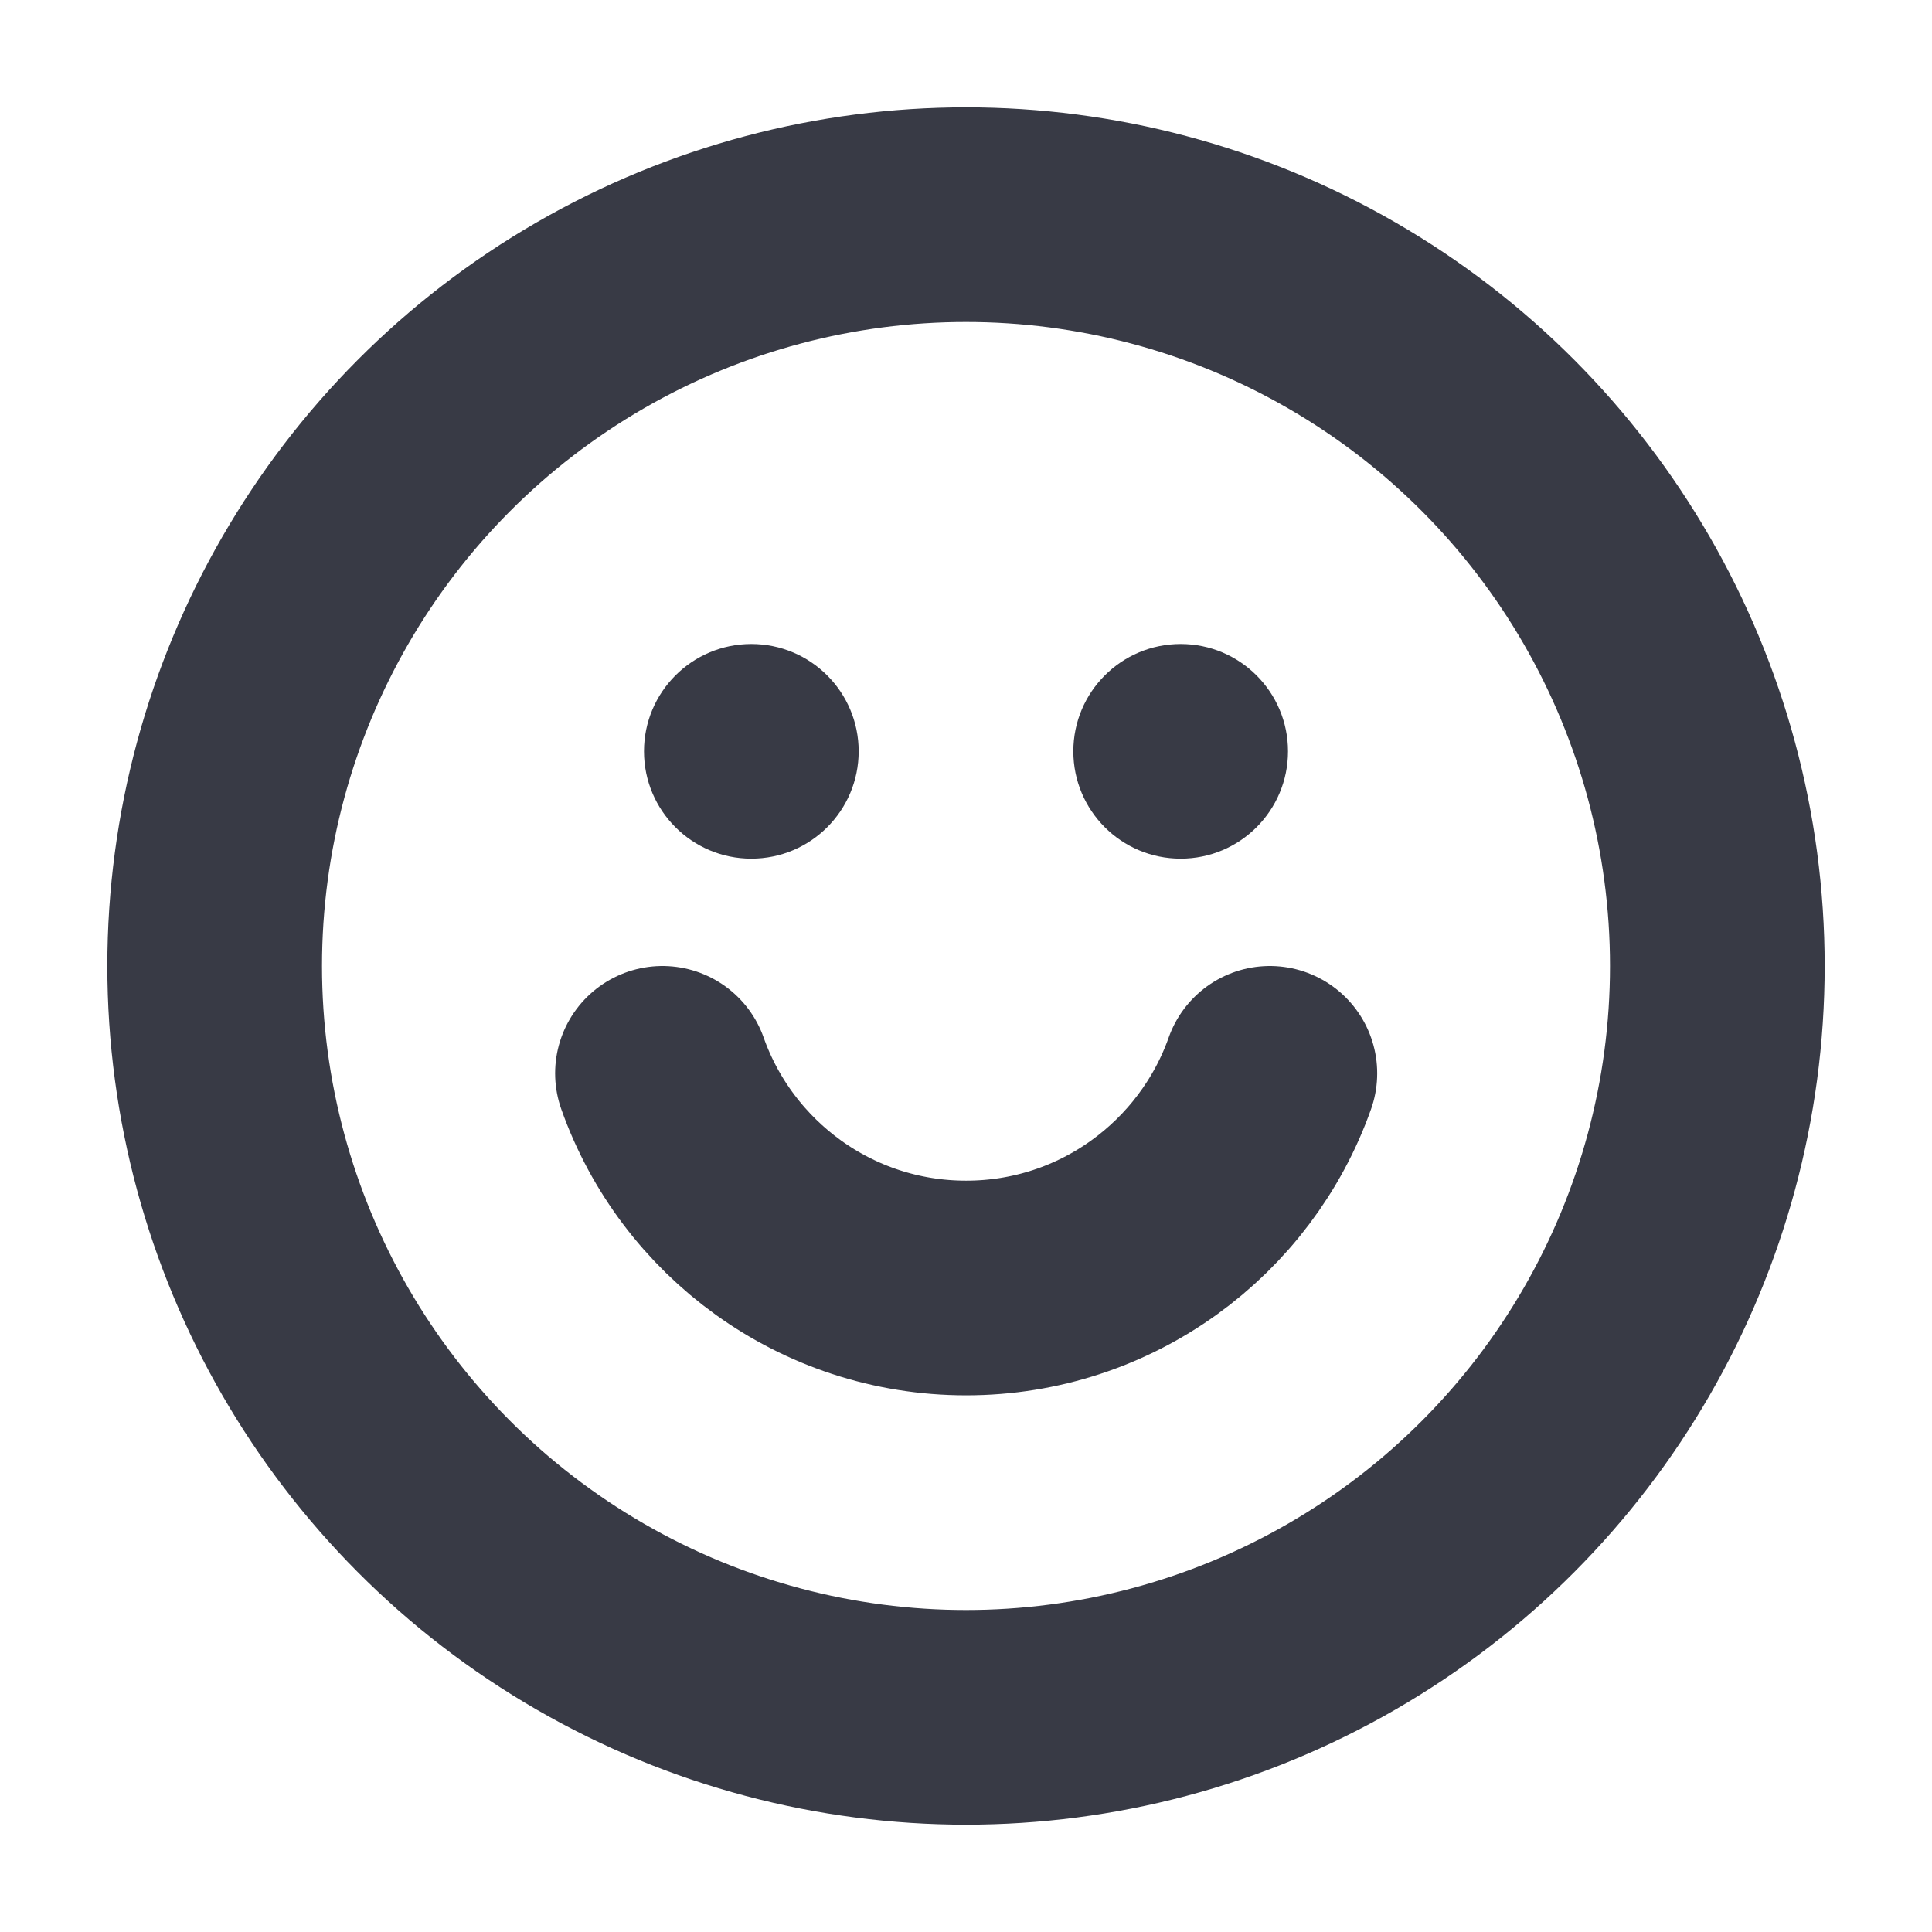
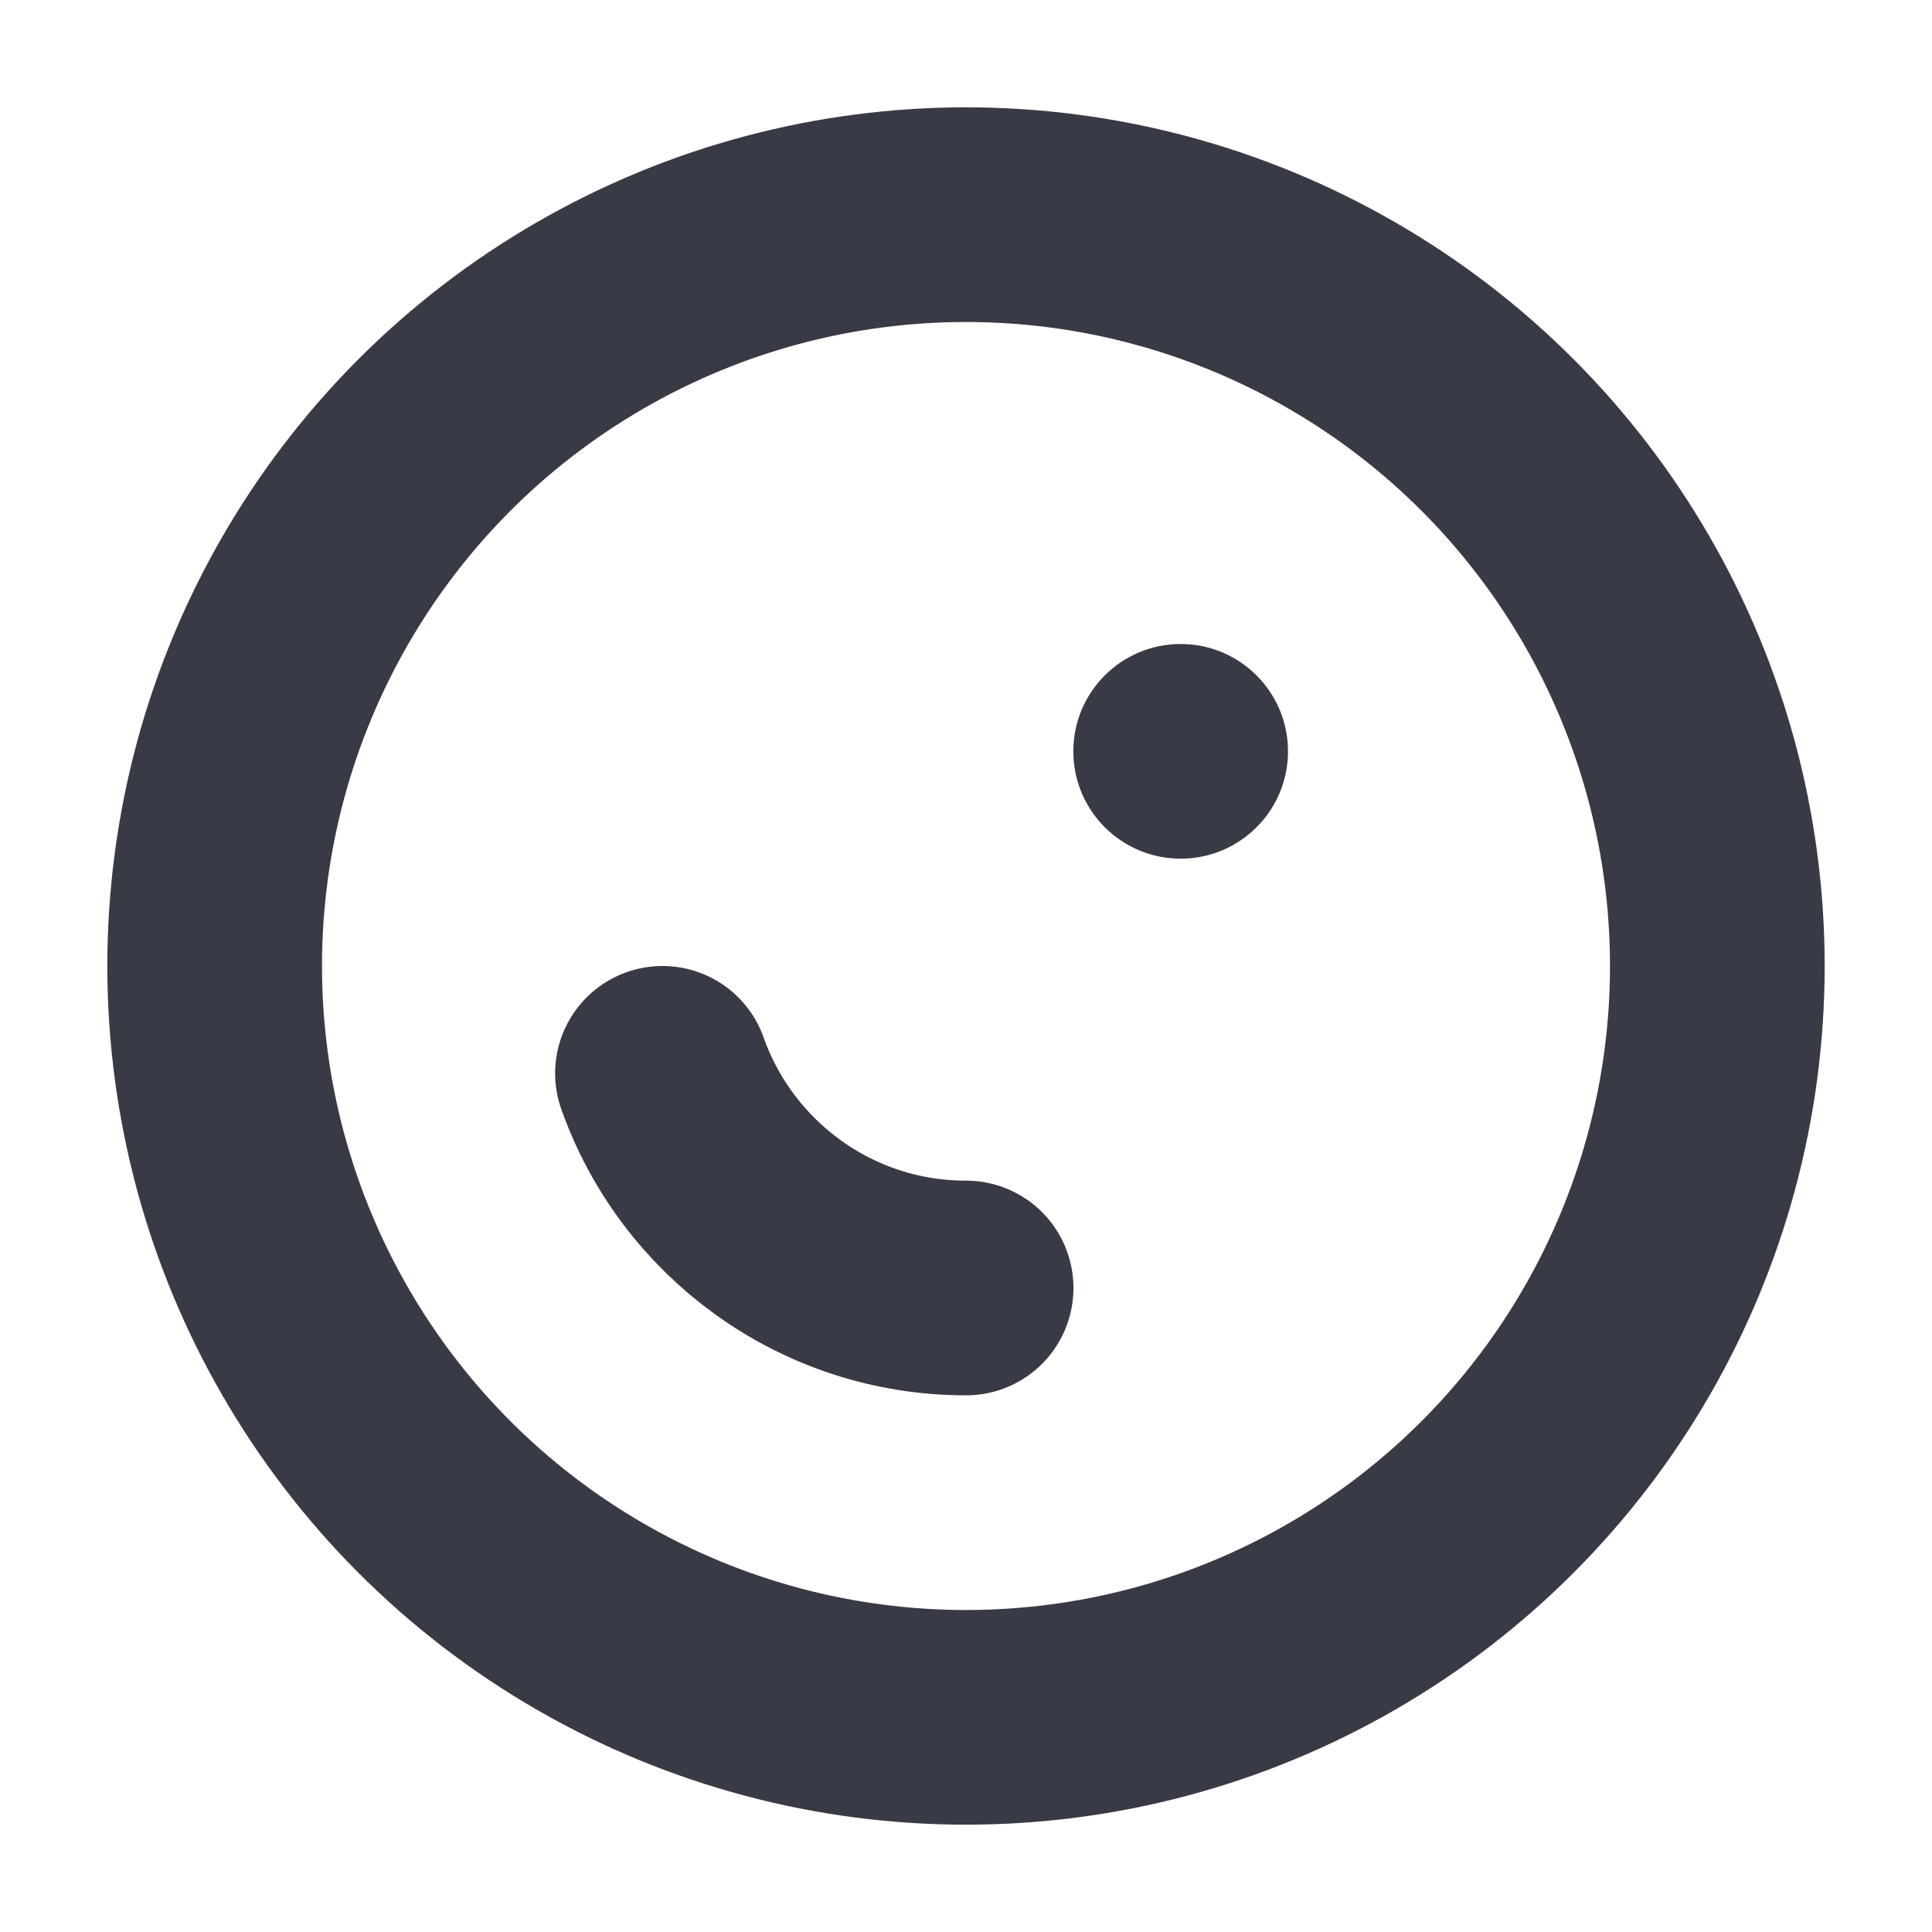
<svg xmlns="http://www.w3.org/2000/svg" width="18" height="18" viewBox="0 0 18 18" fill="none">
  <circle cx="9" cy="9" r="7" stroke="#383A45" stroke-width="2" />
-   <path d="M6.172 10C6.584 11.165 7.695 12 9.001 12C10.307 12 11.419 11.165 11.831 10" stroke="#383A45" stroke-width="2" stroke-linecap="round" stroke-linejoin="round" />
-   <circle cx="7" cy="7" r="1" fill="#383A45" />
+   <path d="M6.172 10C6.584 11.165 7.695 12 9.001 12" stroke="#383A45" stroke-width="2" stroke-linecap="round" stroke-linejoin="round" />
  <circle cx="11" cy="7" r="1" fill="#383A45" />
</svg>